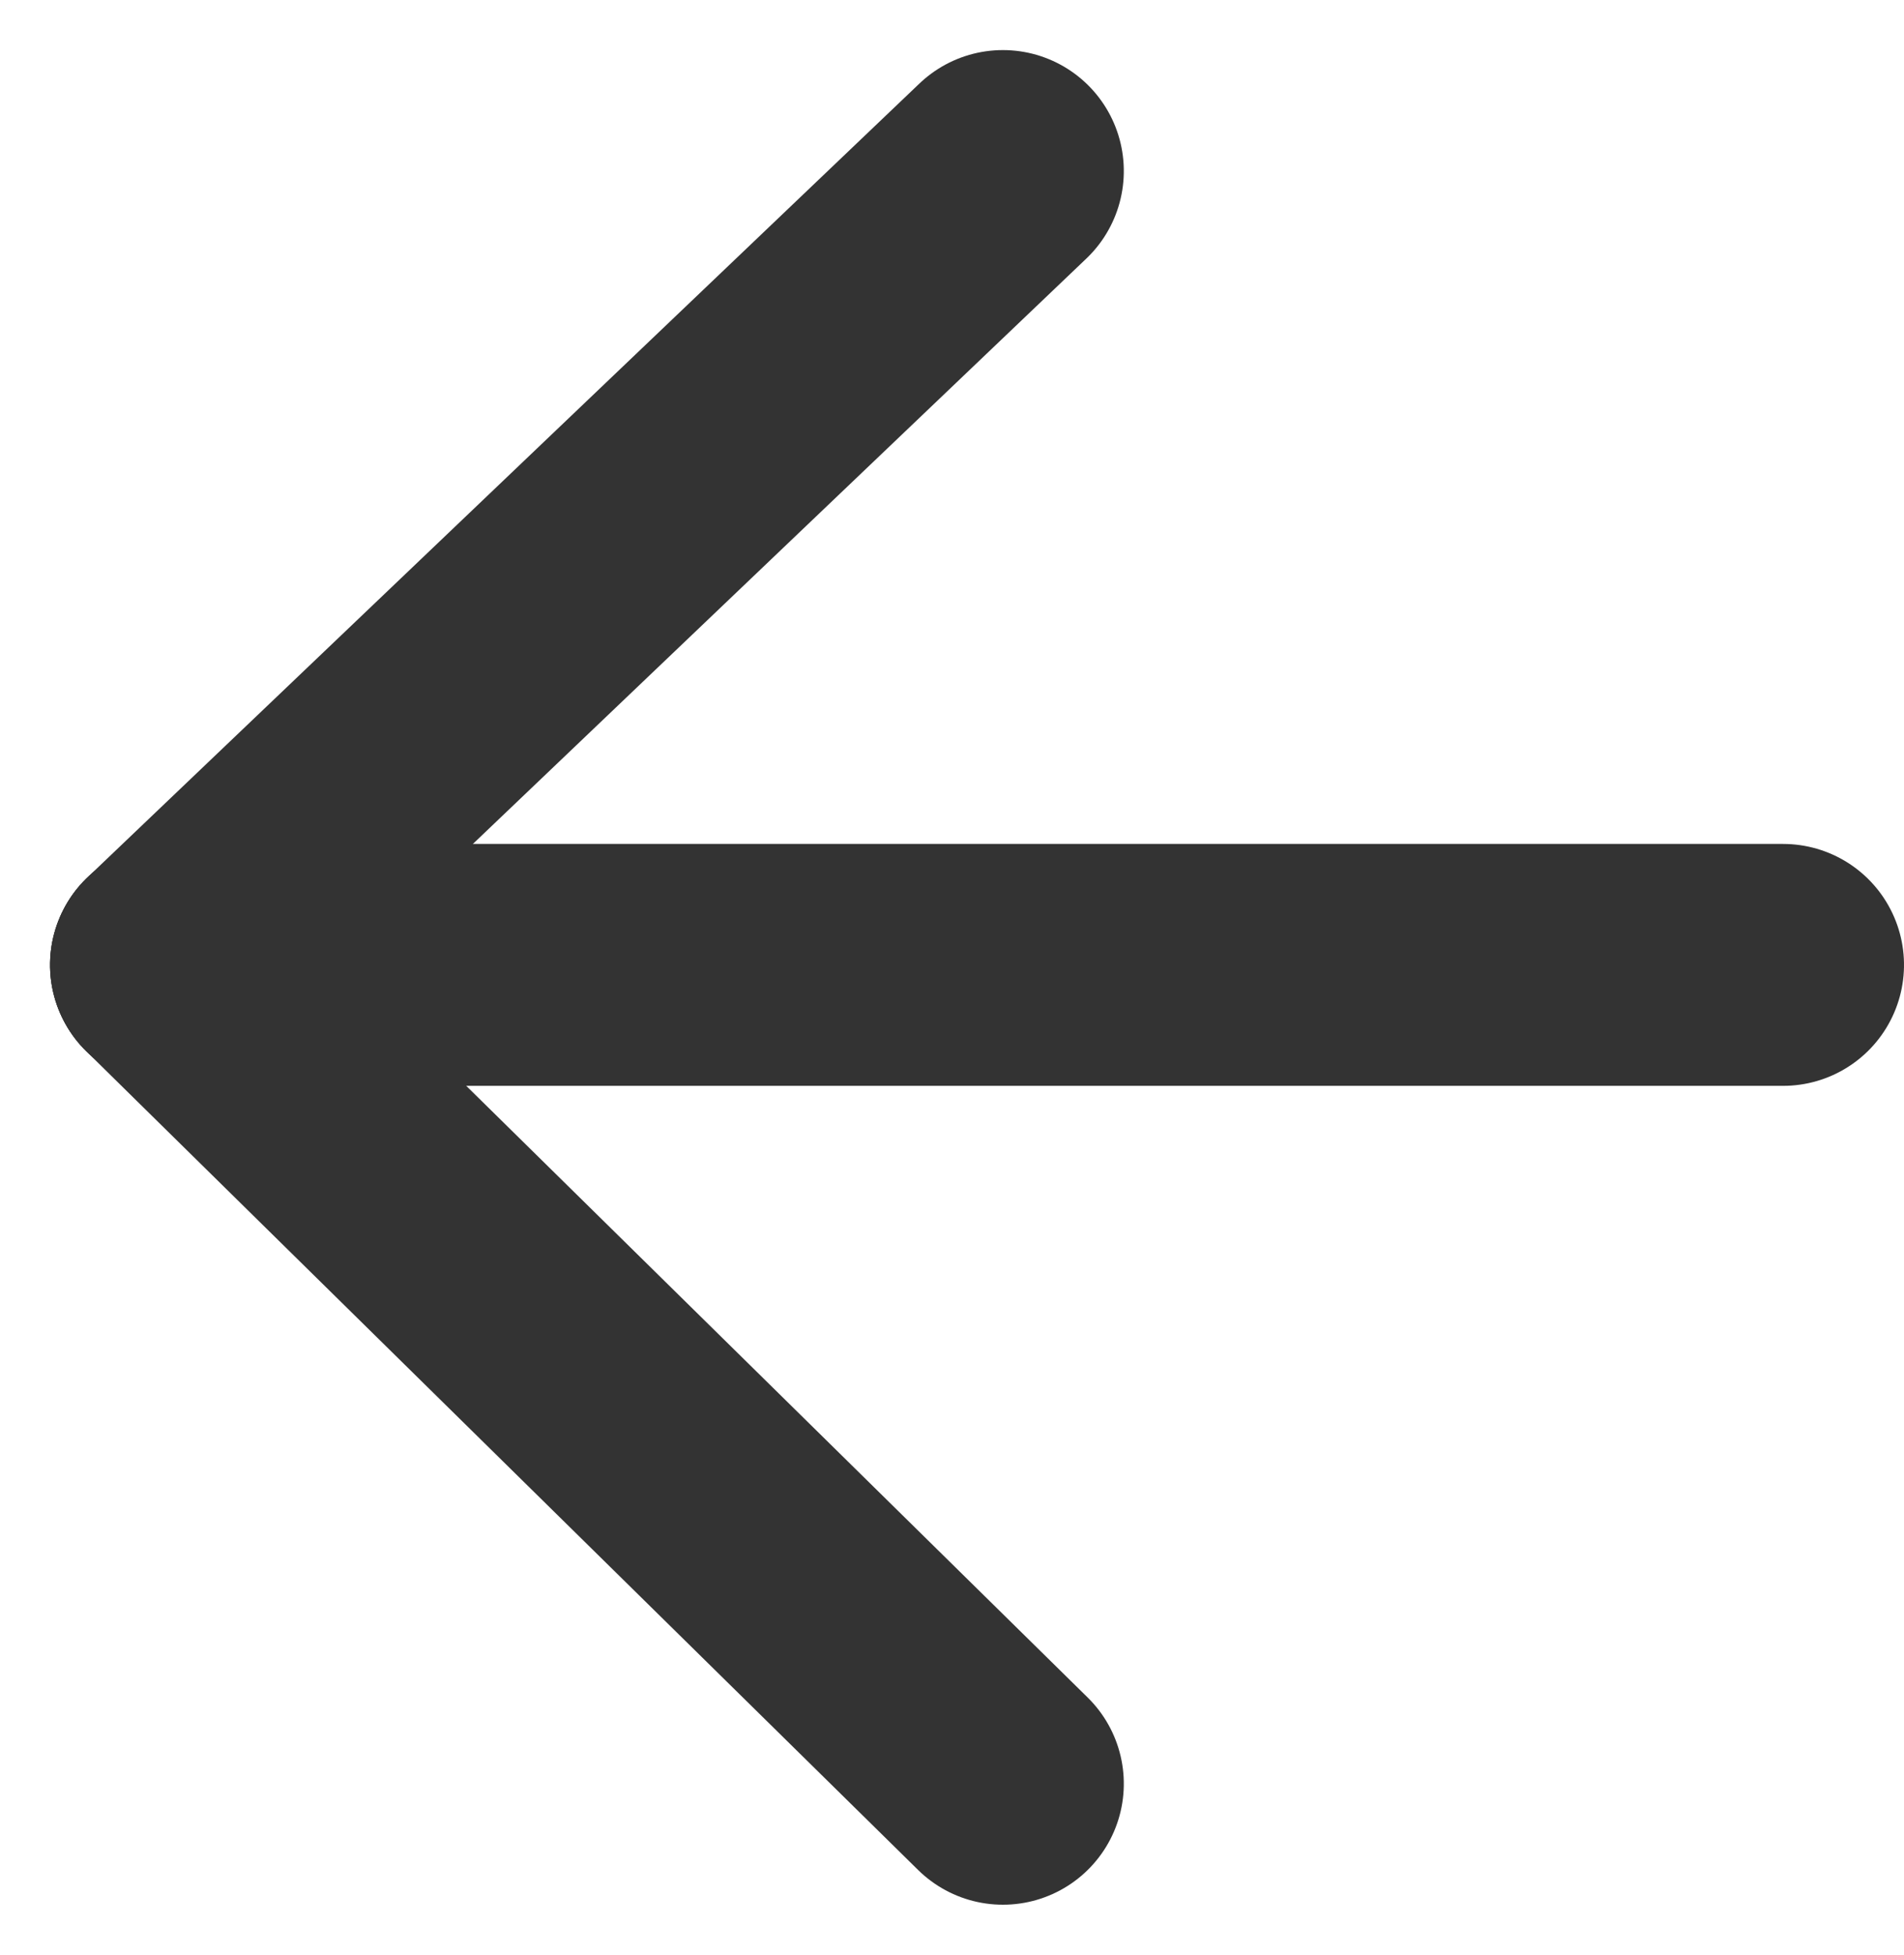
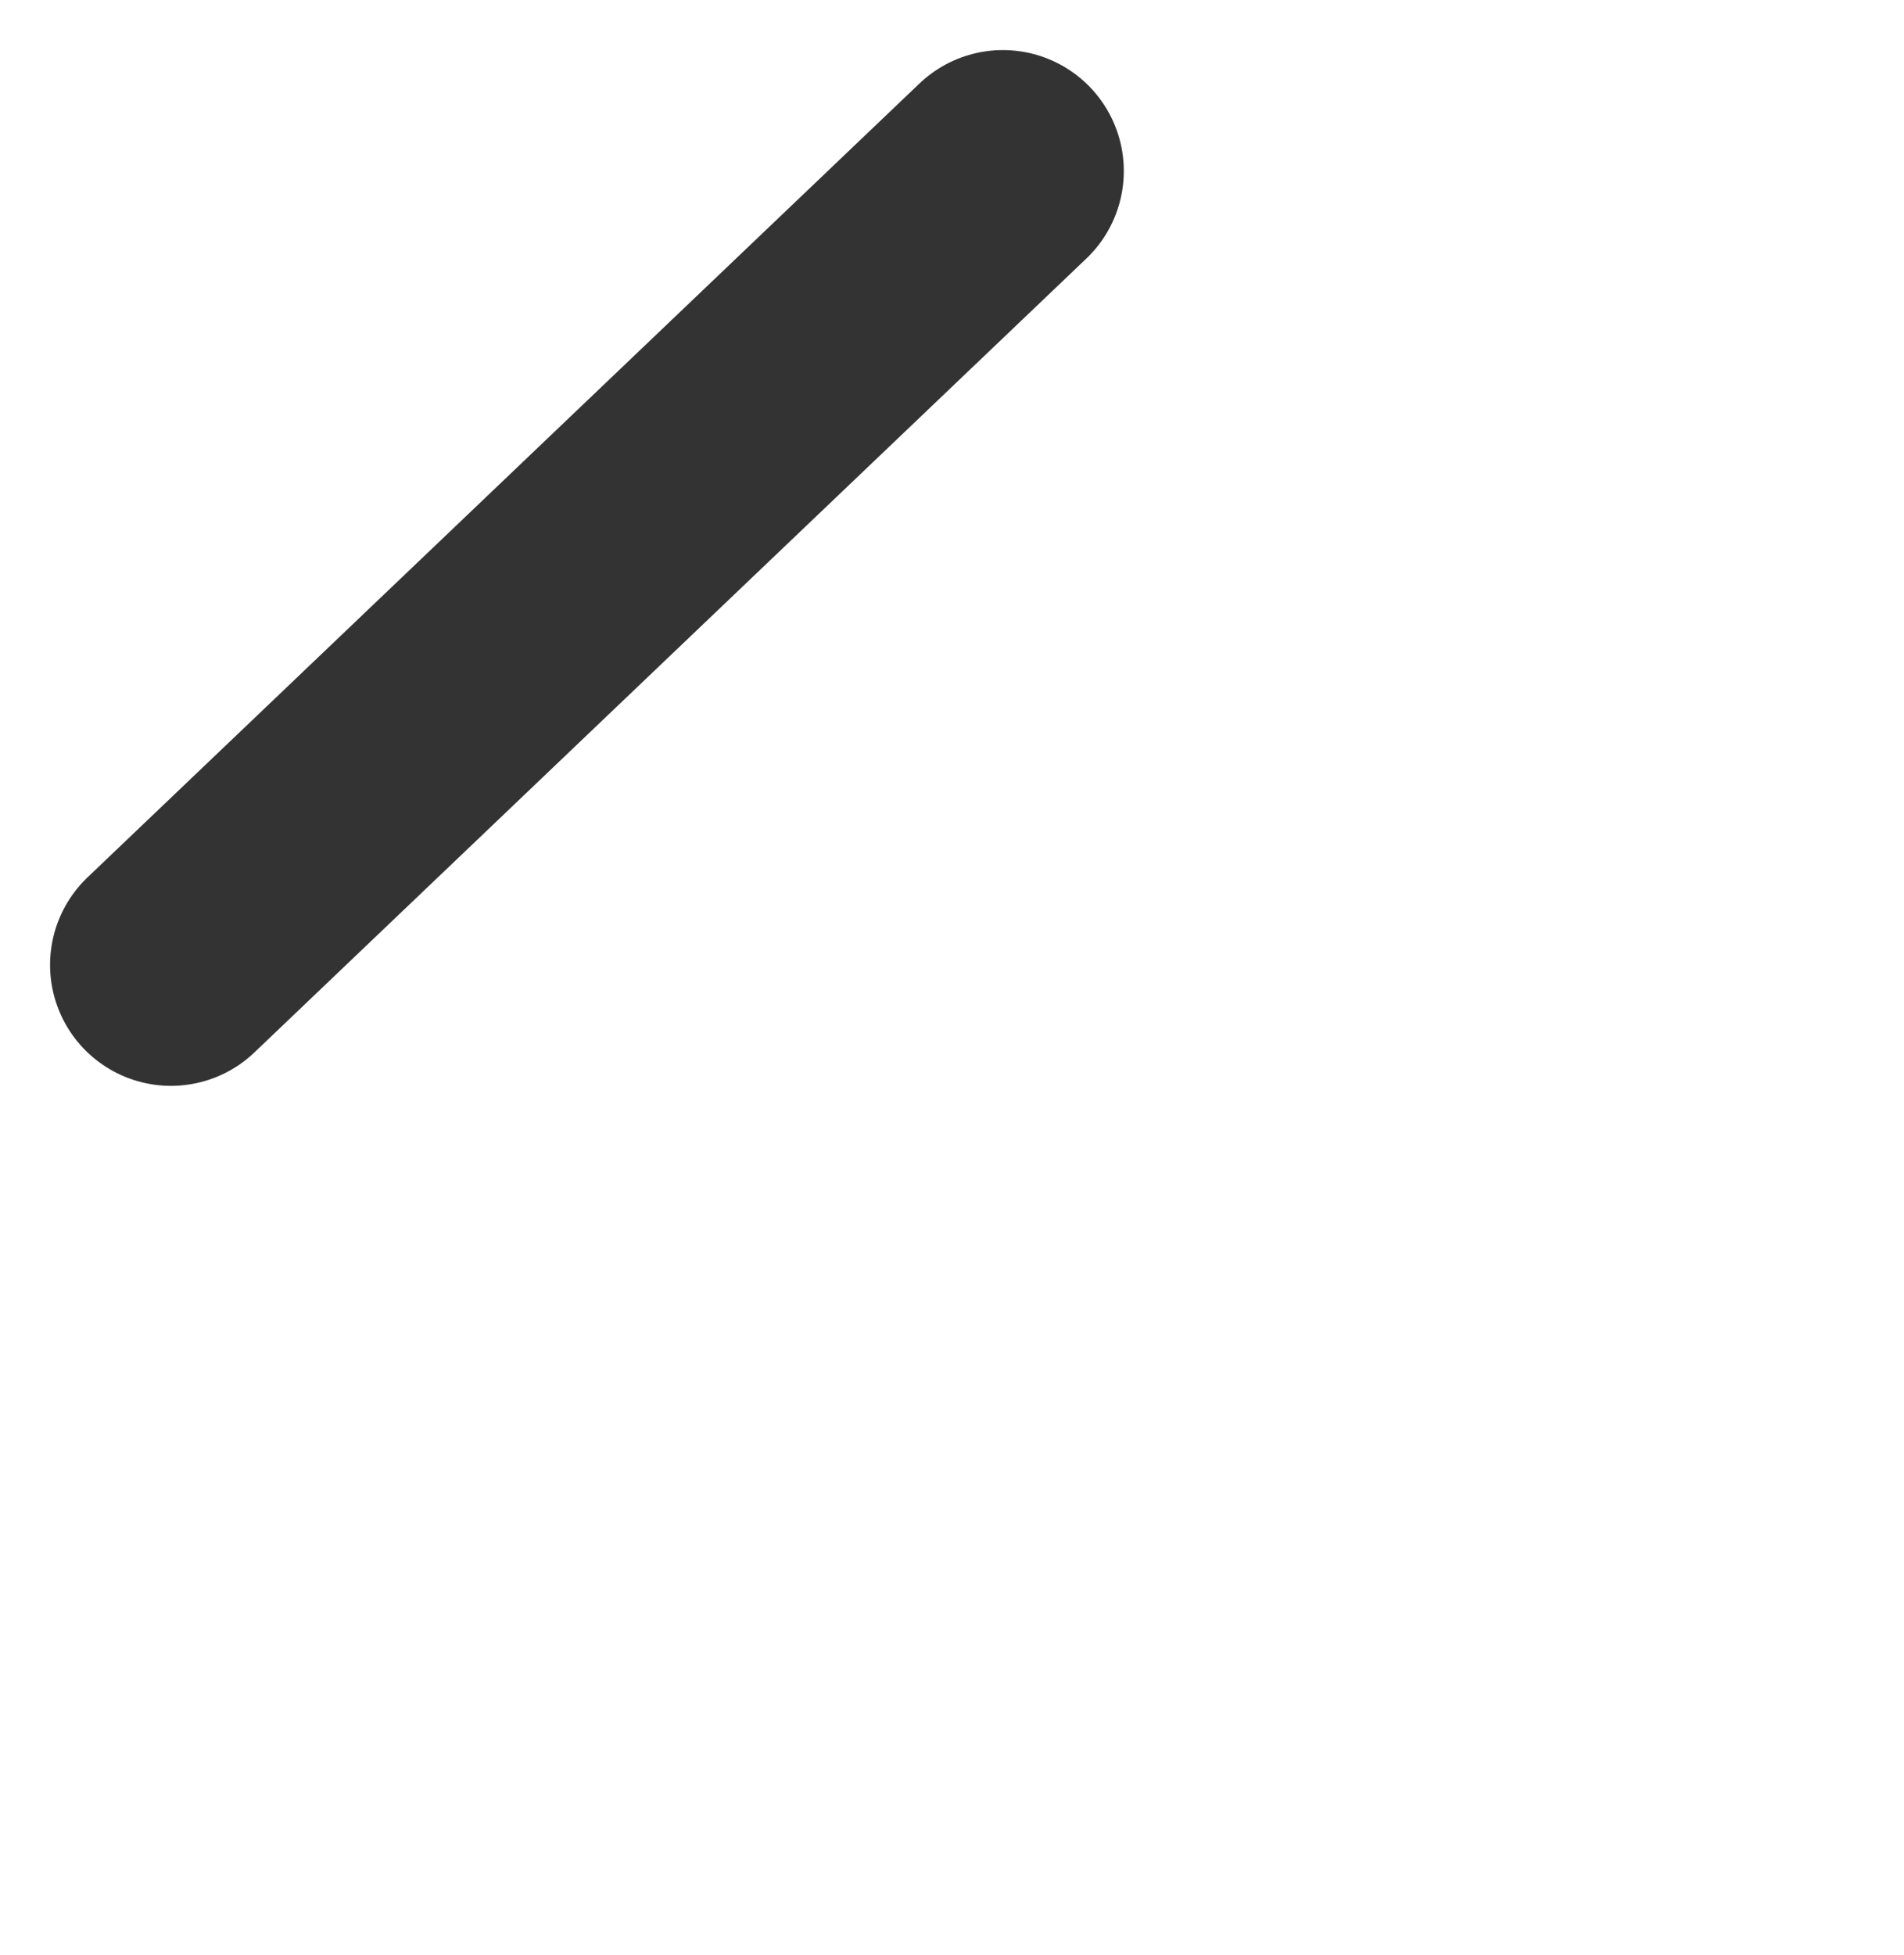
<svg xmlns="http://www.w3.org/2000/svg" width="23.621" height="24.242" viewBox="0 0 23.621 24.242">
  <g id="Arrow_Left" data-name="Arrow Left" transform="translate(2.121 2.121)">
-     <line id="Line_11" data-name="Line 11" y2="20" transform="translate(20 9.845) rotate(90)" fill="none" stroke="#333" stroke-linecap="round" stroke-width="3" />
-     <line id="Line_12" data-name="Line 12" x1="10.155" y2="10.321" transform="translate(10.321 9.845) rotate(90)" fill="none" stroke="#333" stroke-linecap="round" stroke-width="3" />
    <line id="Line_13" data-name="Line 13" x2="9.845" y2="10.321" transform="translate(10.321) rotate(90)" fill="none" stroke="#333" stroke-linecap="round" stroke-width="3" />
  </g>
</svg>